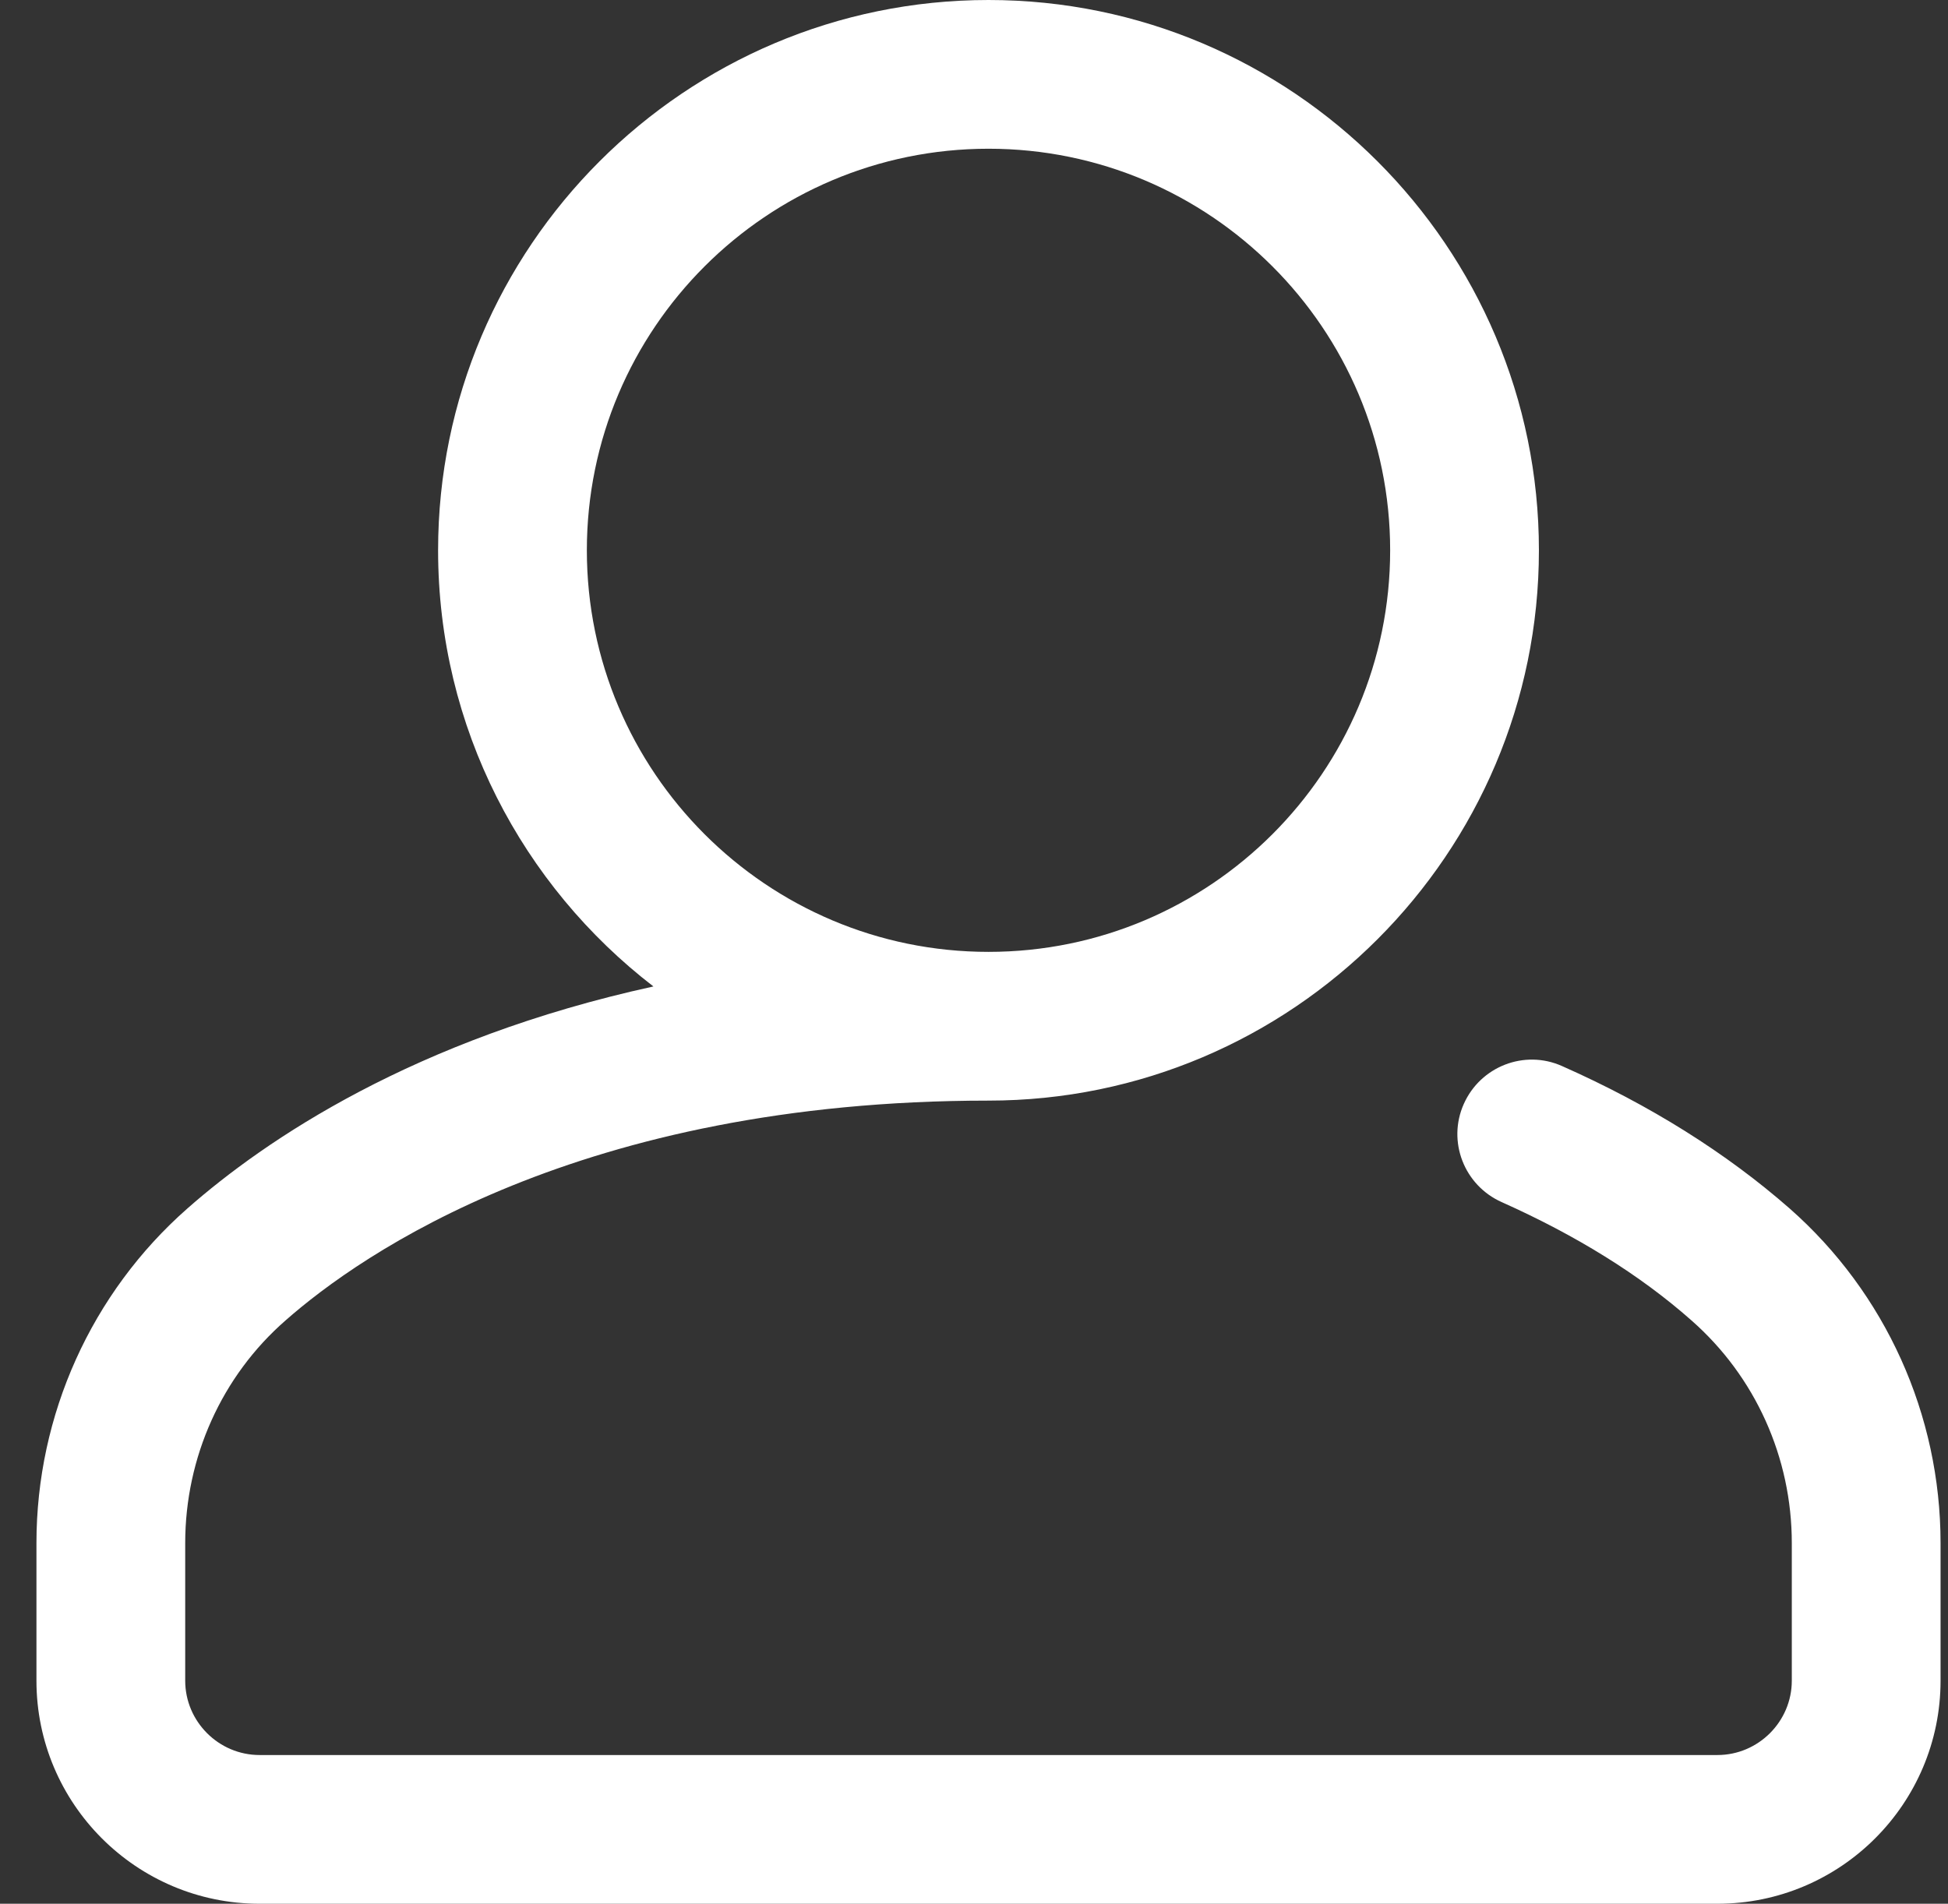
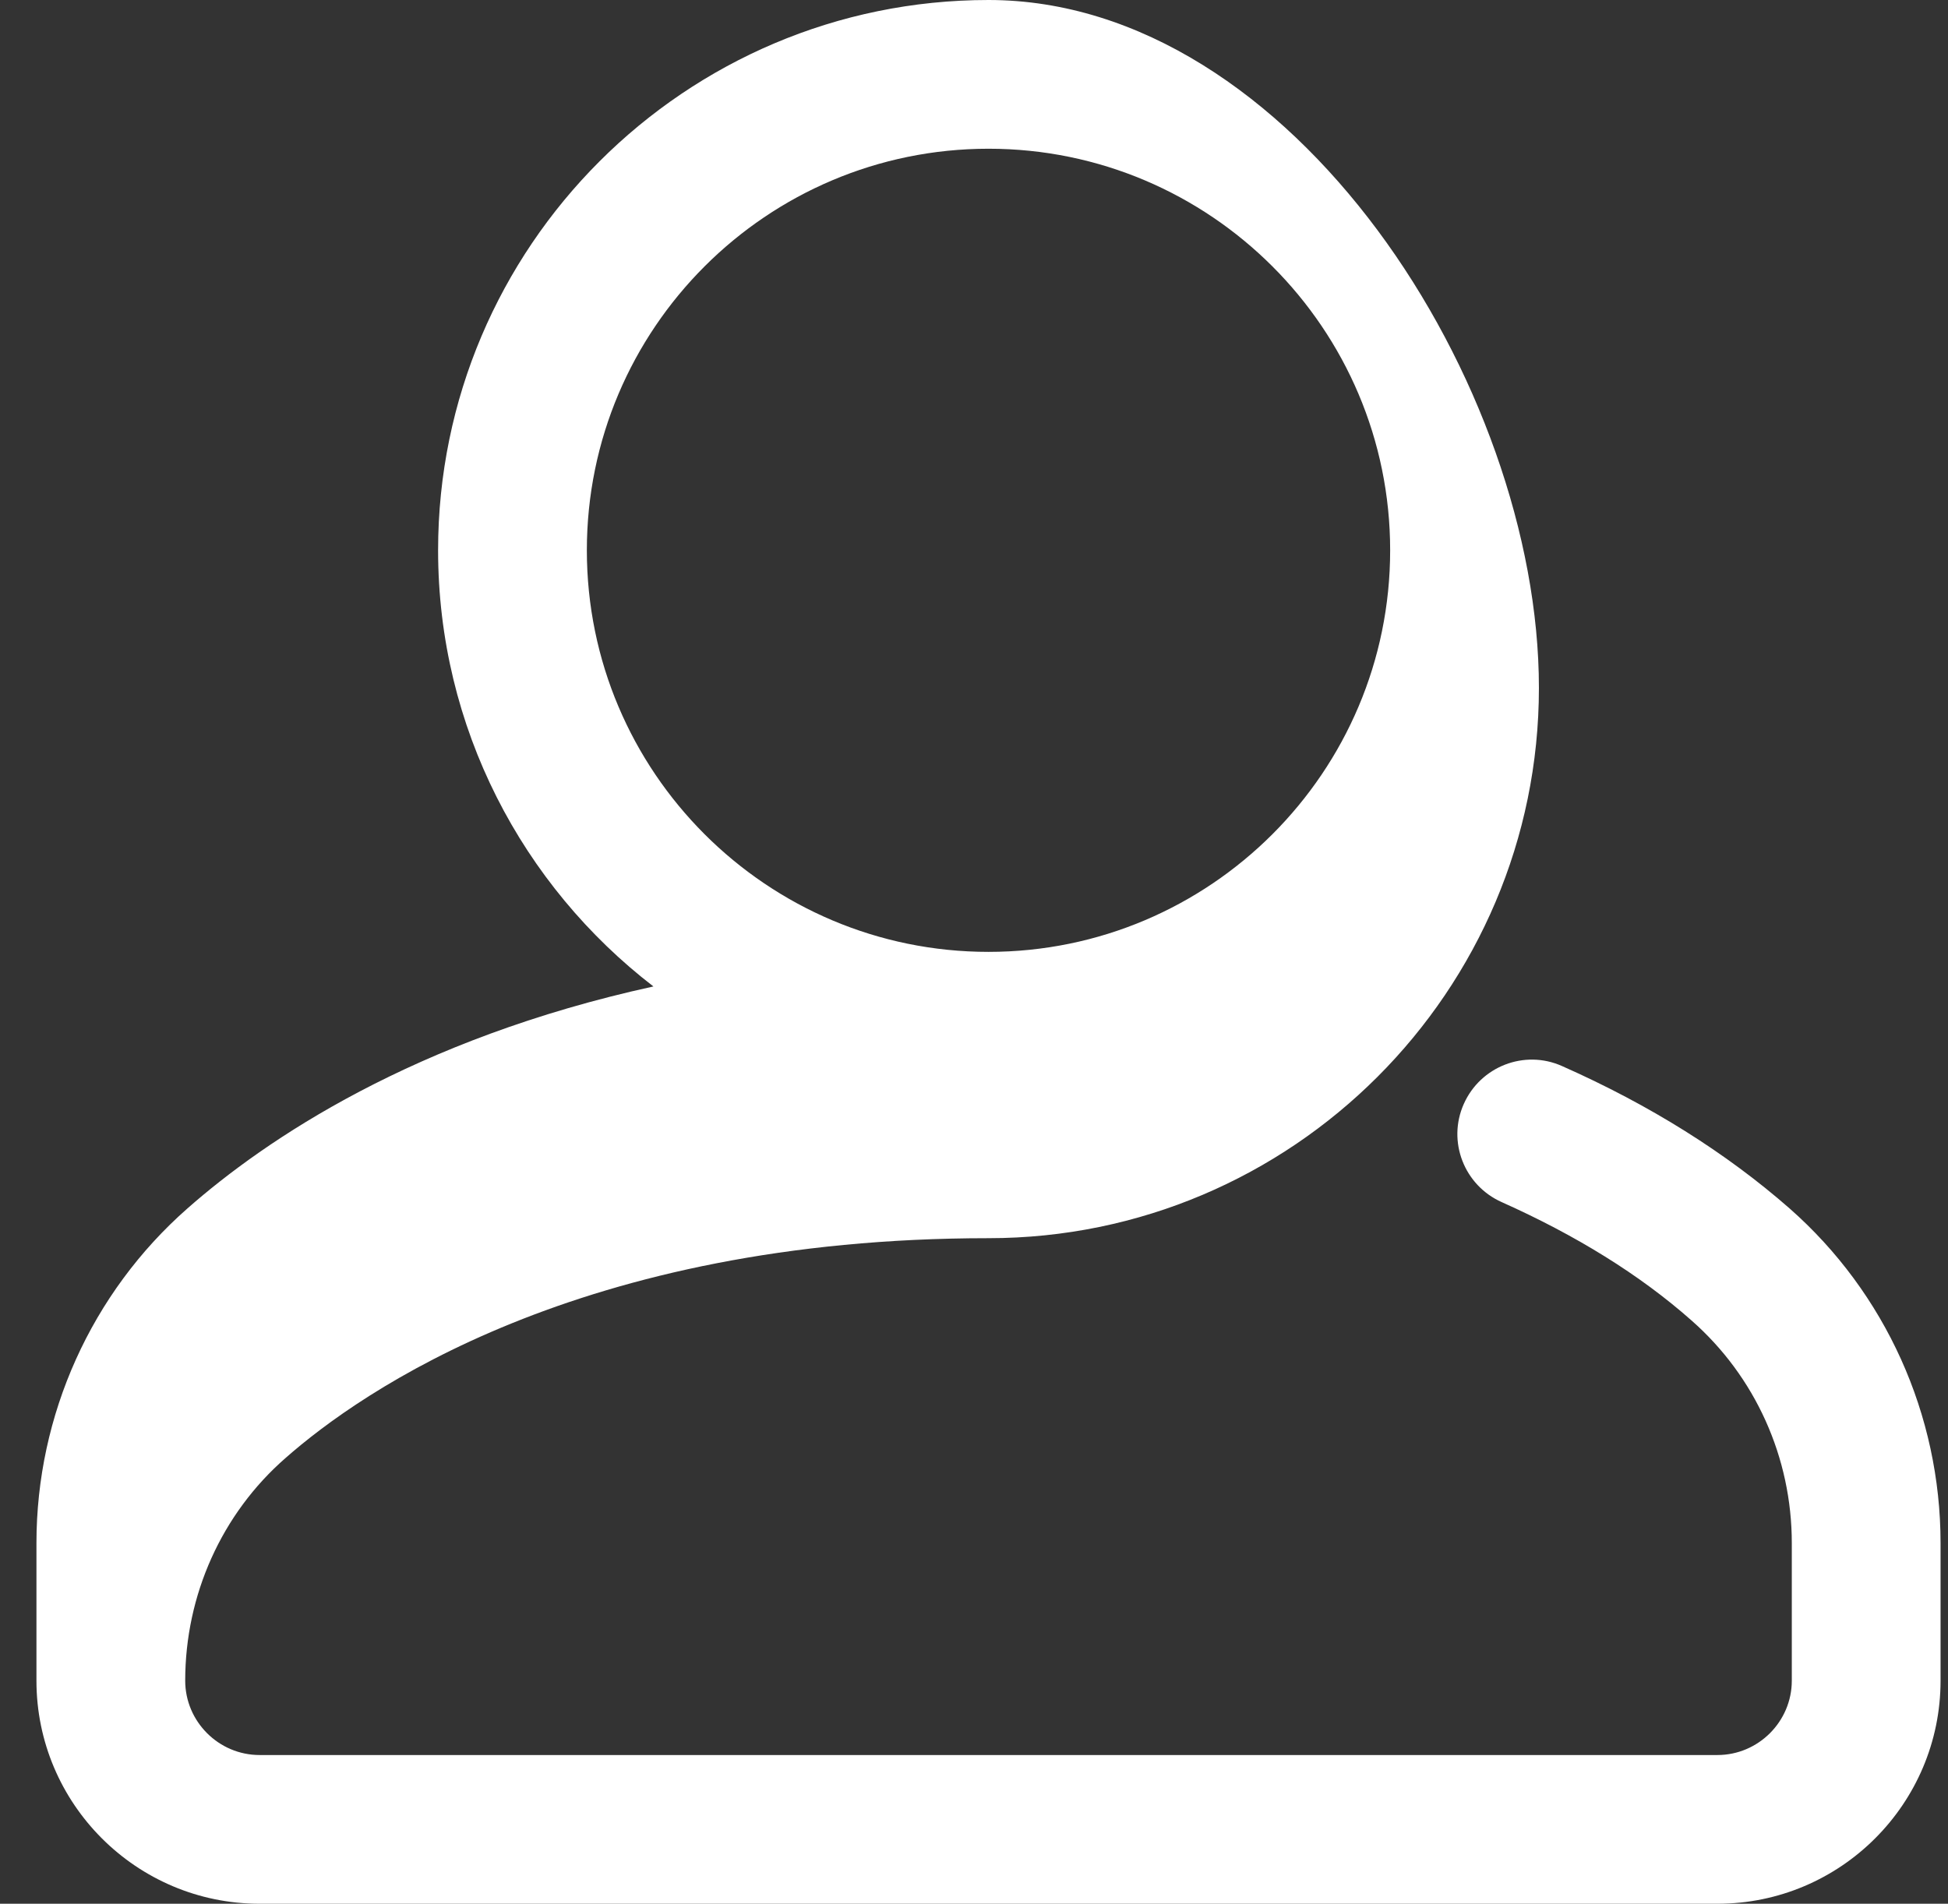
<svg xmlns="http://www.w3.org/2000/svg" version="1.1" id="Capa_1" x="0px" y="0px" viewBox="0 0 523.8 512" style="enable-background:new 0 0 523.8 512;" xml:space="preserve">
  <rect x="0" y="0" width="523.8" height="512" fill="#333333" stroke="none" />
  <style type="text/css">
	.st0{fill:#FFFFFF;}
</style>
-   <path class="st0" d="M481.2,325c-17-14.9-37.5-27.8-61.2-38.3c-10.1-4.5-21.9,0.1-26.4,10.2s0.1,21.9,10.2,26.4  c19.9,8.9,37.1,19.5,51,31.8c17.2,15.1,27,36.9,27,59.9v37c0,11-9,20-20,20h-392c-11,0-20-9-20-20v-37c0-23,9.8-44.9,27-59.9  c20.2-17.8,79.1-59.1,189-59.1c81.6,0,148-66.4,148-148S347.4,0,265.8,0s-148,66.4-148,148c0,47.7,22.7,90.2,57.9,117.3  C111.3,279.4,71.3,306.6,50.4,325c-25.8,22.7-40.6,55.5-40.6,90v37c0,33.1,26.9,60,60,60h392c33.1,0,60-26.9,60-60v-37  C521.8,380.5,507,347.7,481.2,325z M157.8,148c0-59.6,48.4-108,108-108s108,48.4,108,108s-48.4,108-108,108  C206.2,256,157.8,207.6,157.8,148z" />
+   <path class="st0" d="M481.2,325c-17-14.9-37.5-27.8-61.2-38.3c-10.1-4.5-21.9,0.1-26.4,10.2s0.1,21.9,10.2,26.4  c19.9,8.9,37.1,19.5,51,31.8c17.2,15.1,27,36.9,27,59.9v37c0,11-9,20-20,20h-392c-11,0-20-9-20-20c0-23,9.8-44.9,27-59.9  c20.2-17.8,79.1-59.1,189-59.1c81.6,0,148-66.4,148-148S347.4,0,265.8,0s-148,66.4-148,148c0,47.7,22.7,90.2,57.9,117.3  C111.3,279.4,71.3,306.6,50.4,325c-25.8,22.7-40.6,55.5-40.6,90v37c0,33.1,26.9,60,60,60h392c33.1,0,60-26.9,60-60v-37  C521.8,380.5,507,347.7,481.2,325z M157.8,148c0-59.6,48.4-108,108-108s108,48.4,108,108s-48.4,108-108,108  C206.2,256,157.8,207.6,157.8,148z" />
</svg>